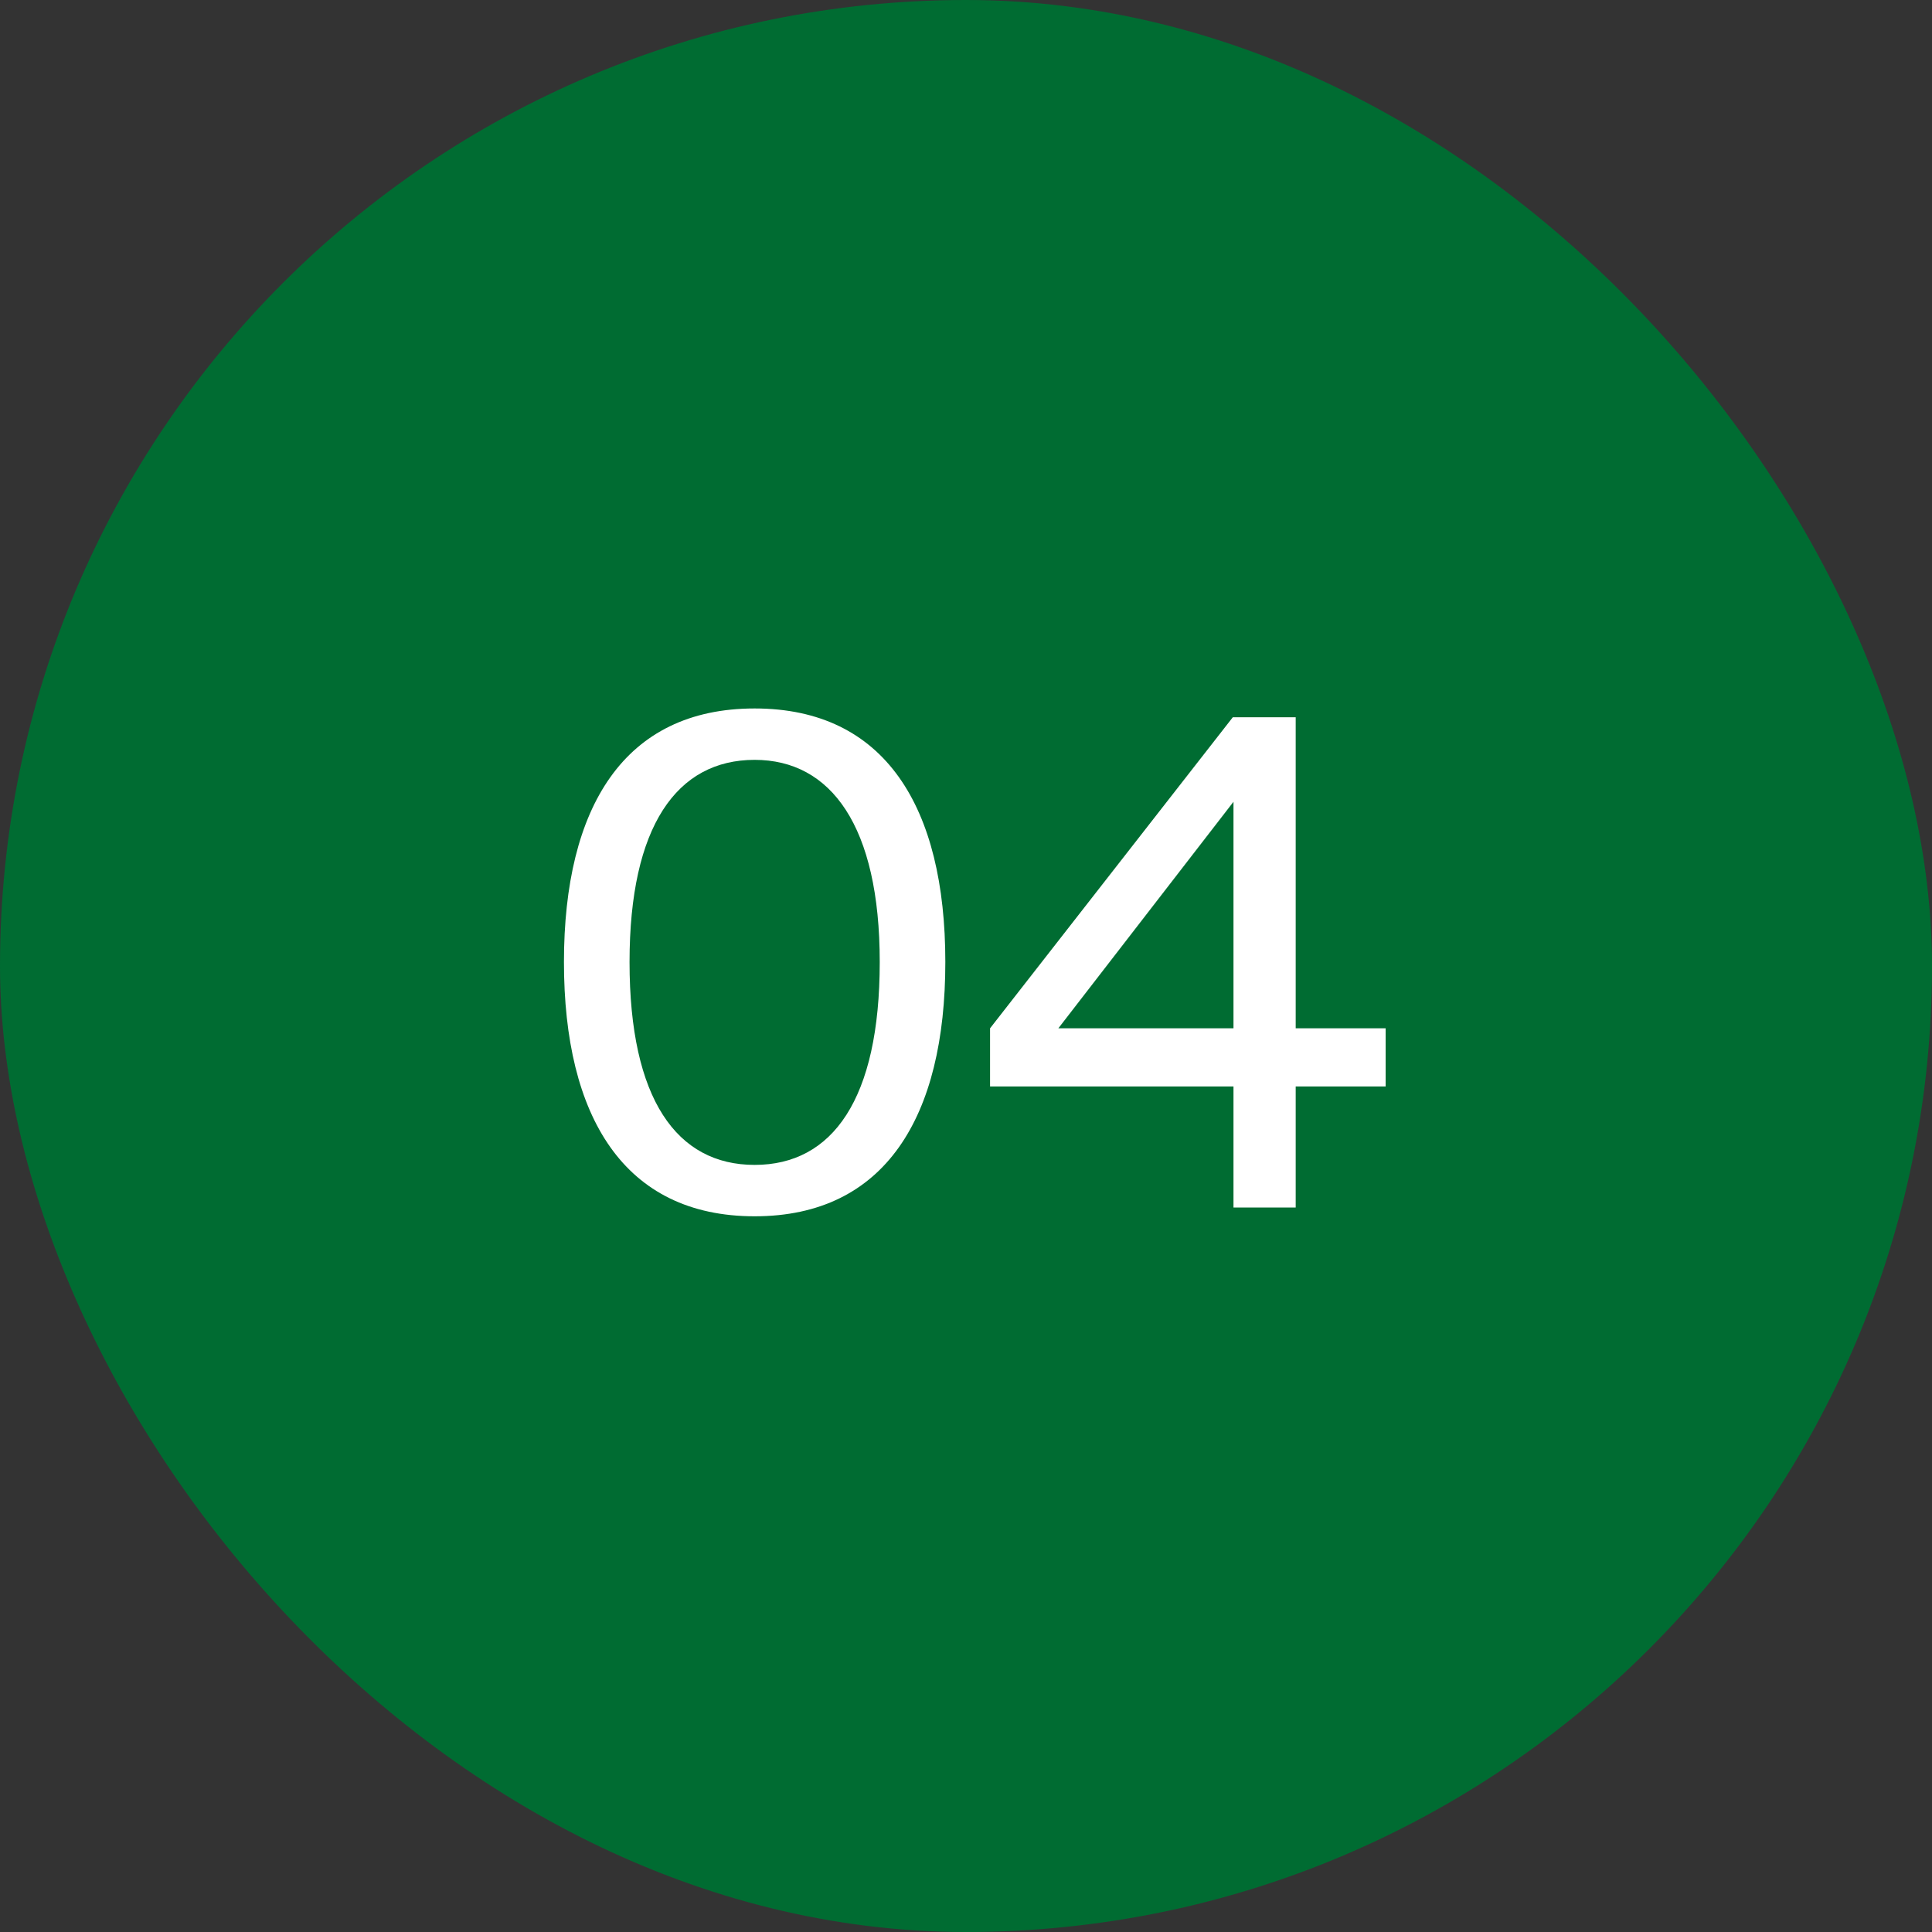
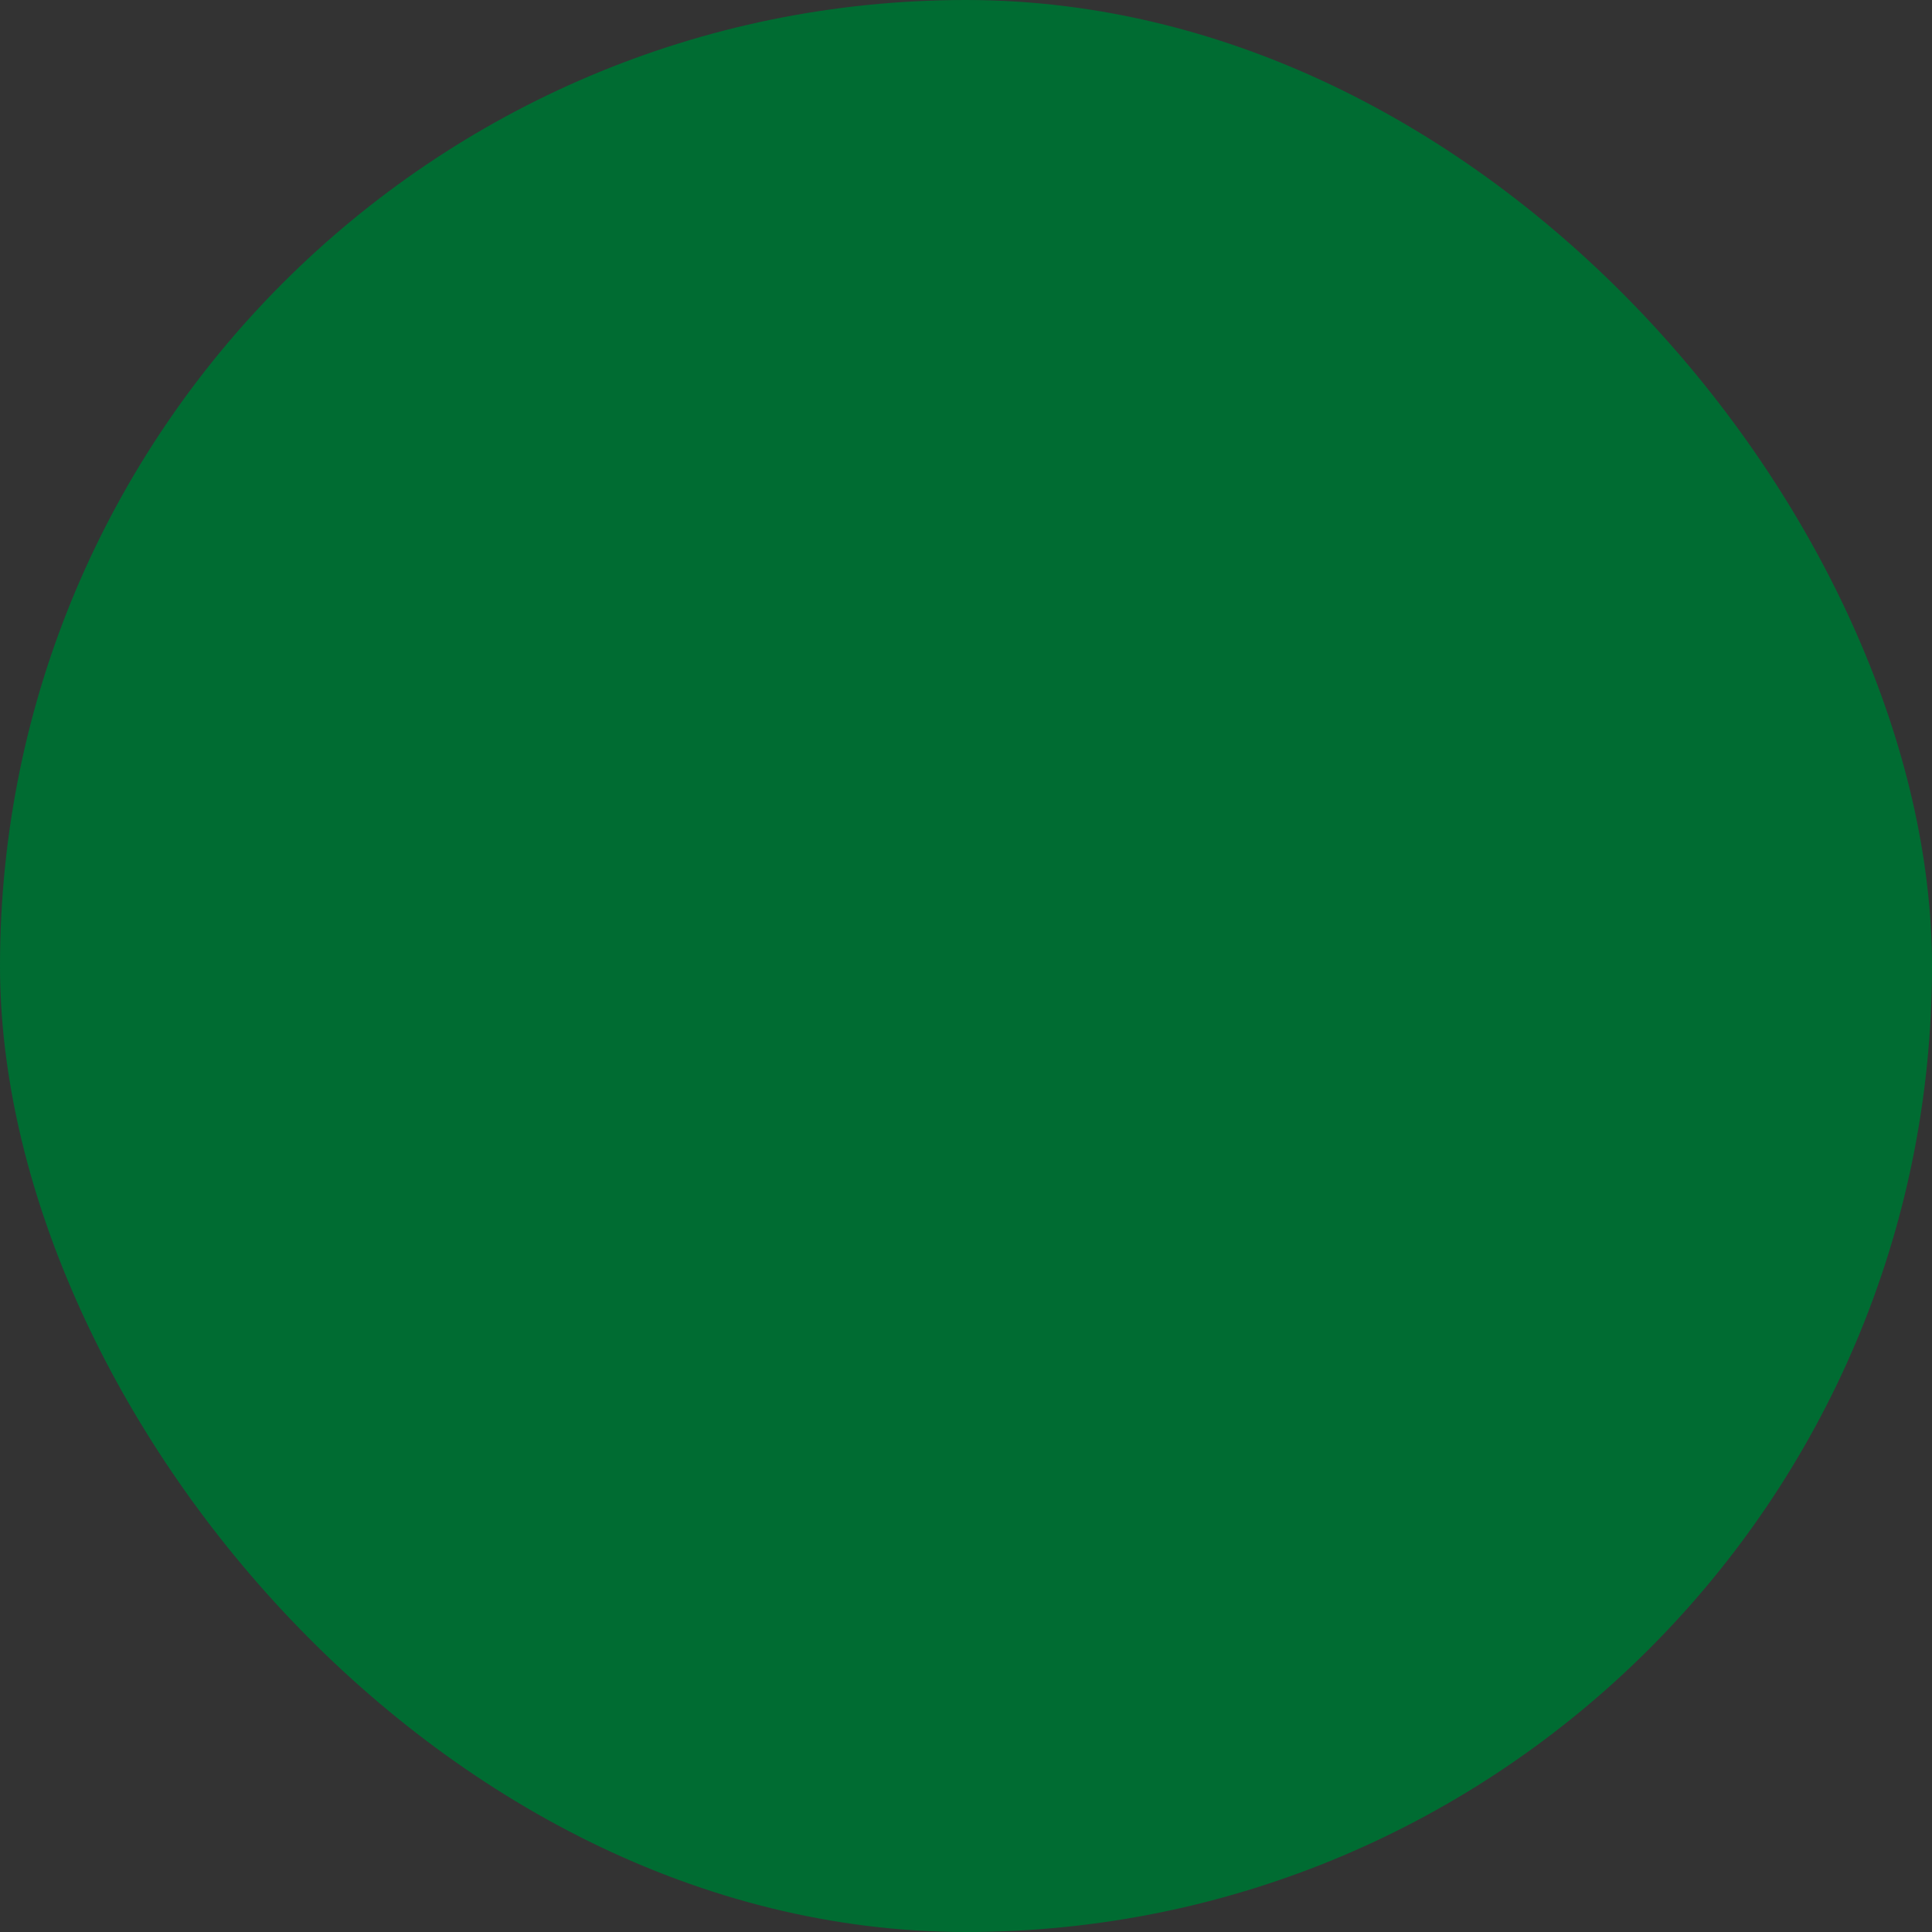
<svg xmlns="http://www.w3.org/2000/svg" width="40" height="40" viewBox="0 0 40 40" fill="none">
  <rect x="0" y="0" width="40" height="40" fill="#333333" stroke="none" />
  <rect width="40" height="40" rx="20" fill="#006C32" />
-   <path d="M18.214 19.918C18.214 17.104 17.206 15.732 15.624 15.732C14.014 15.732 13.034 17.104 13.034 19.918C13.034 22.76 14.014 24.118 15.624 24.118C17.234 24.118 18.214 22.76 18.214 19.918ZM19.572 19.918C19.572 23.124 18.326 25.182 15.624 25.182C12.922 25.182 11.676 23.124 11.676 19.918C11.676 16.712 12.922 14.668 15.624 14.668C18.326 14.668 19.572 16.712 19.572 19.918ZM25.538 16.6L21.912 21.29H25.538V16.6ZM28.688 21.29V22.494H26.826V25H25.538V22.494H20.498V21.29L25.524 14.85H26.826V21.29H28.688Z" fill="white" />
</svg>